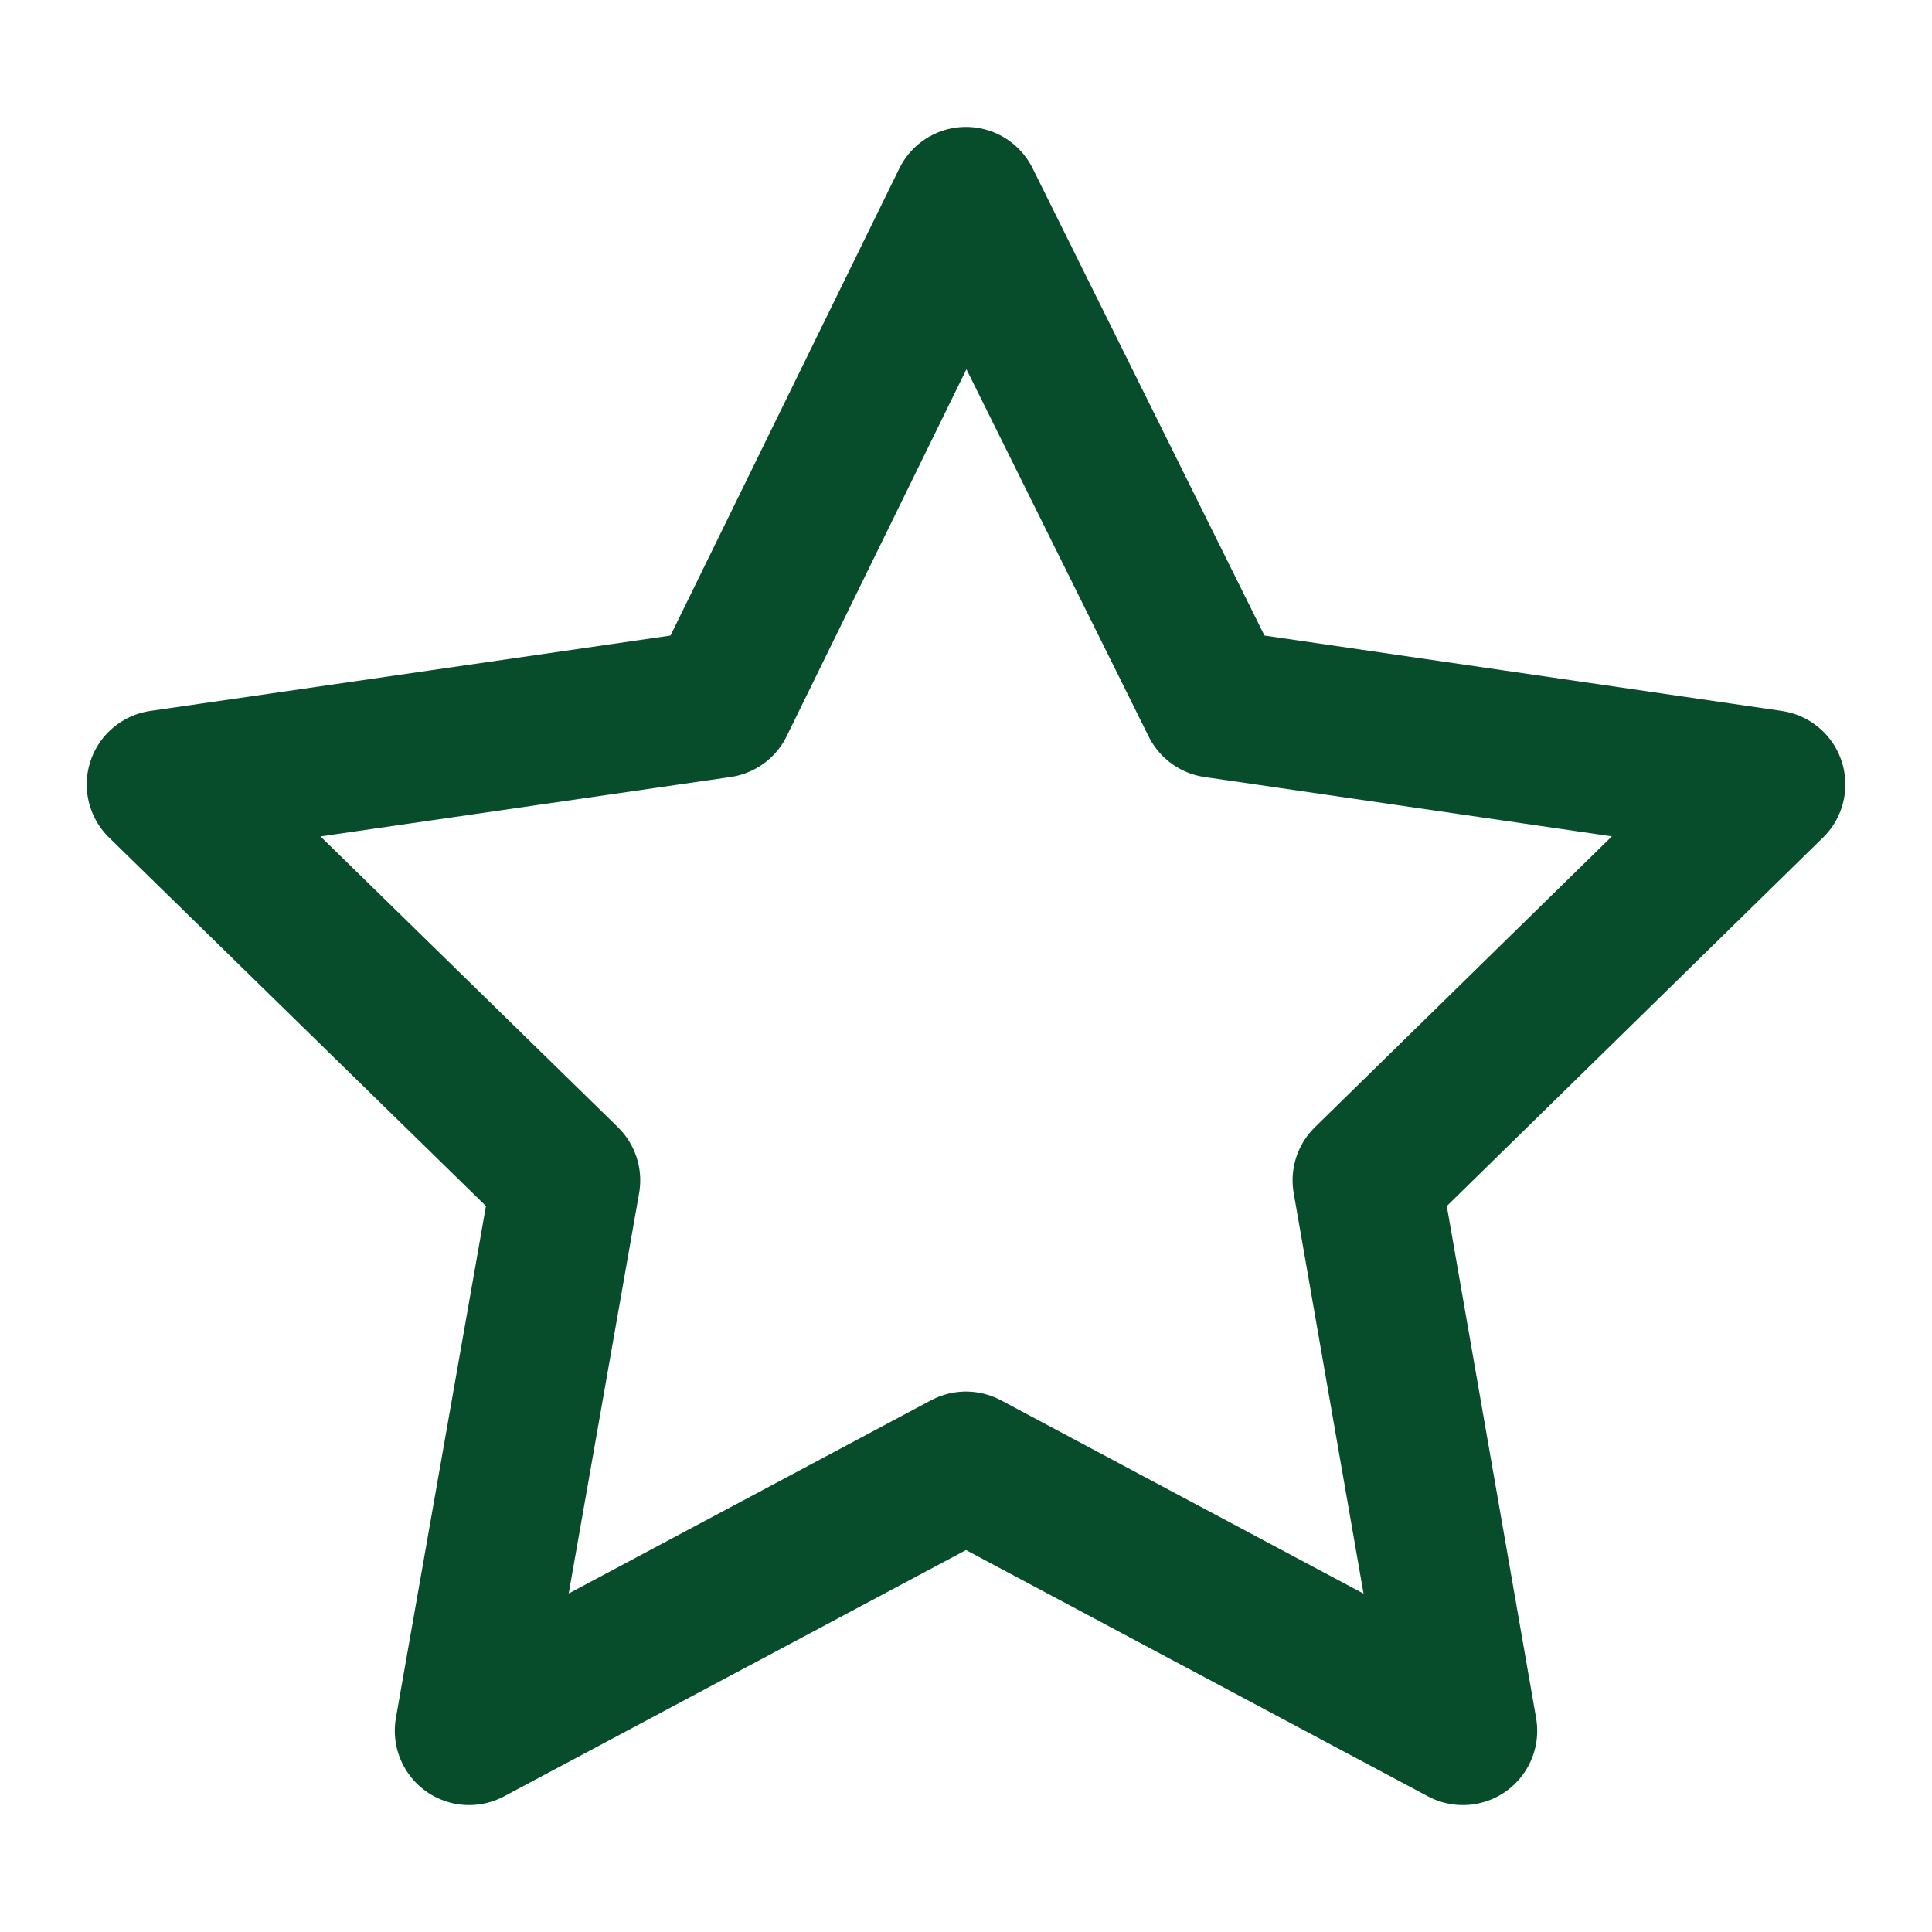
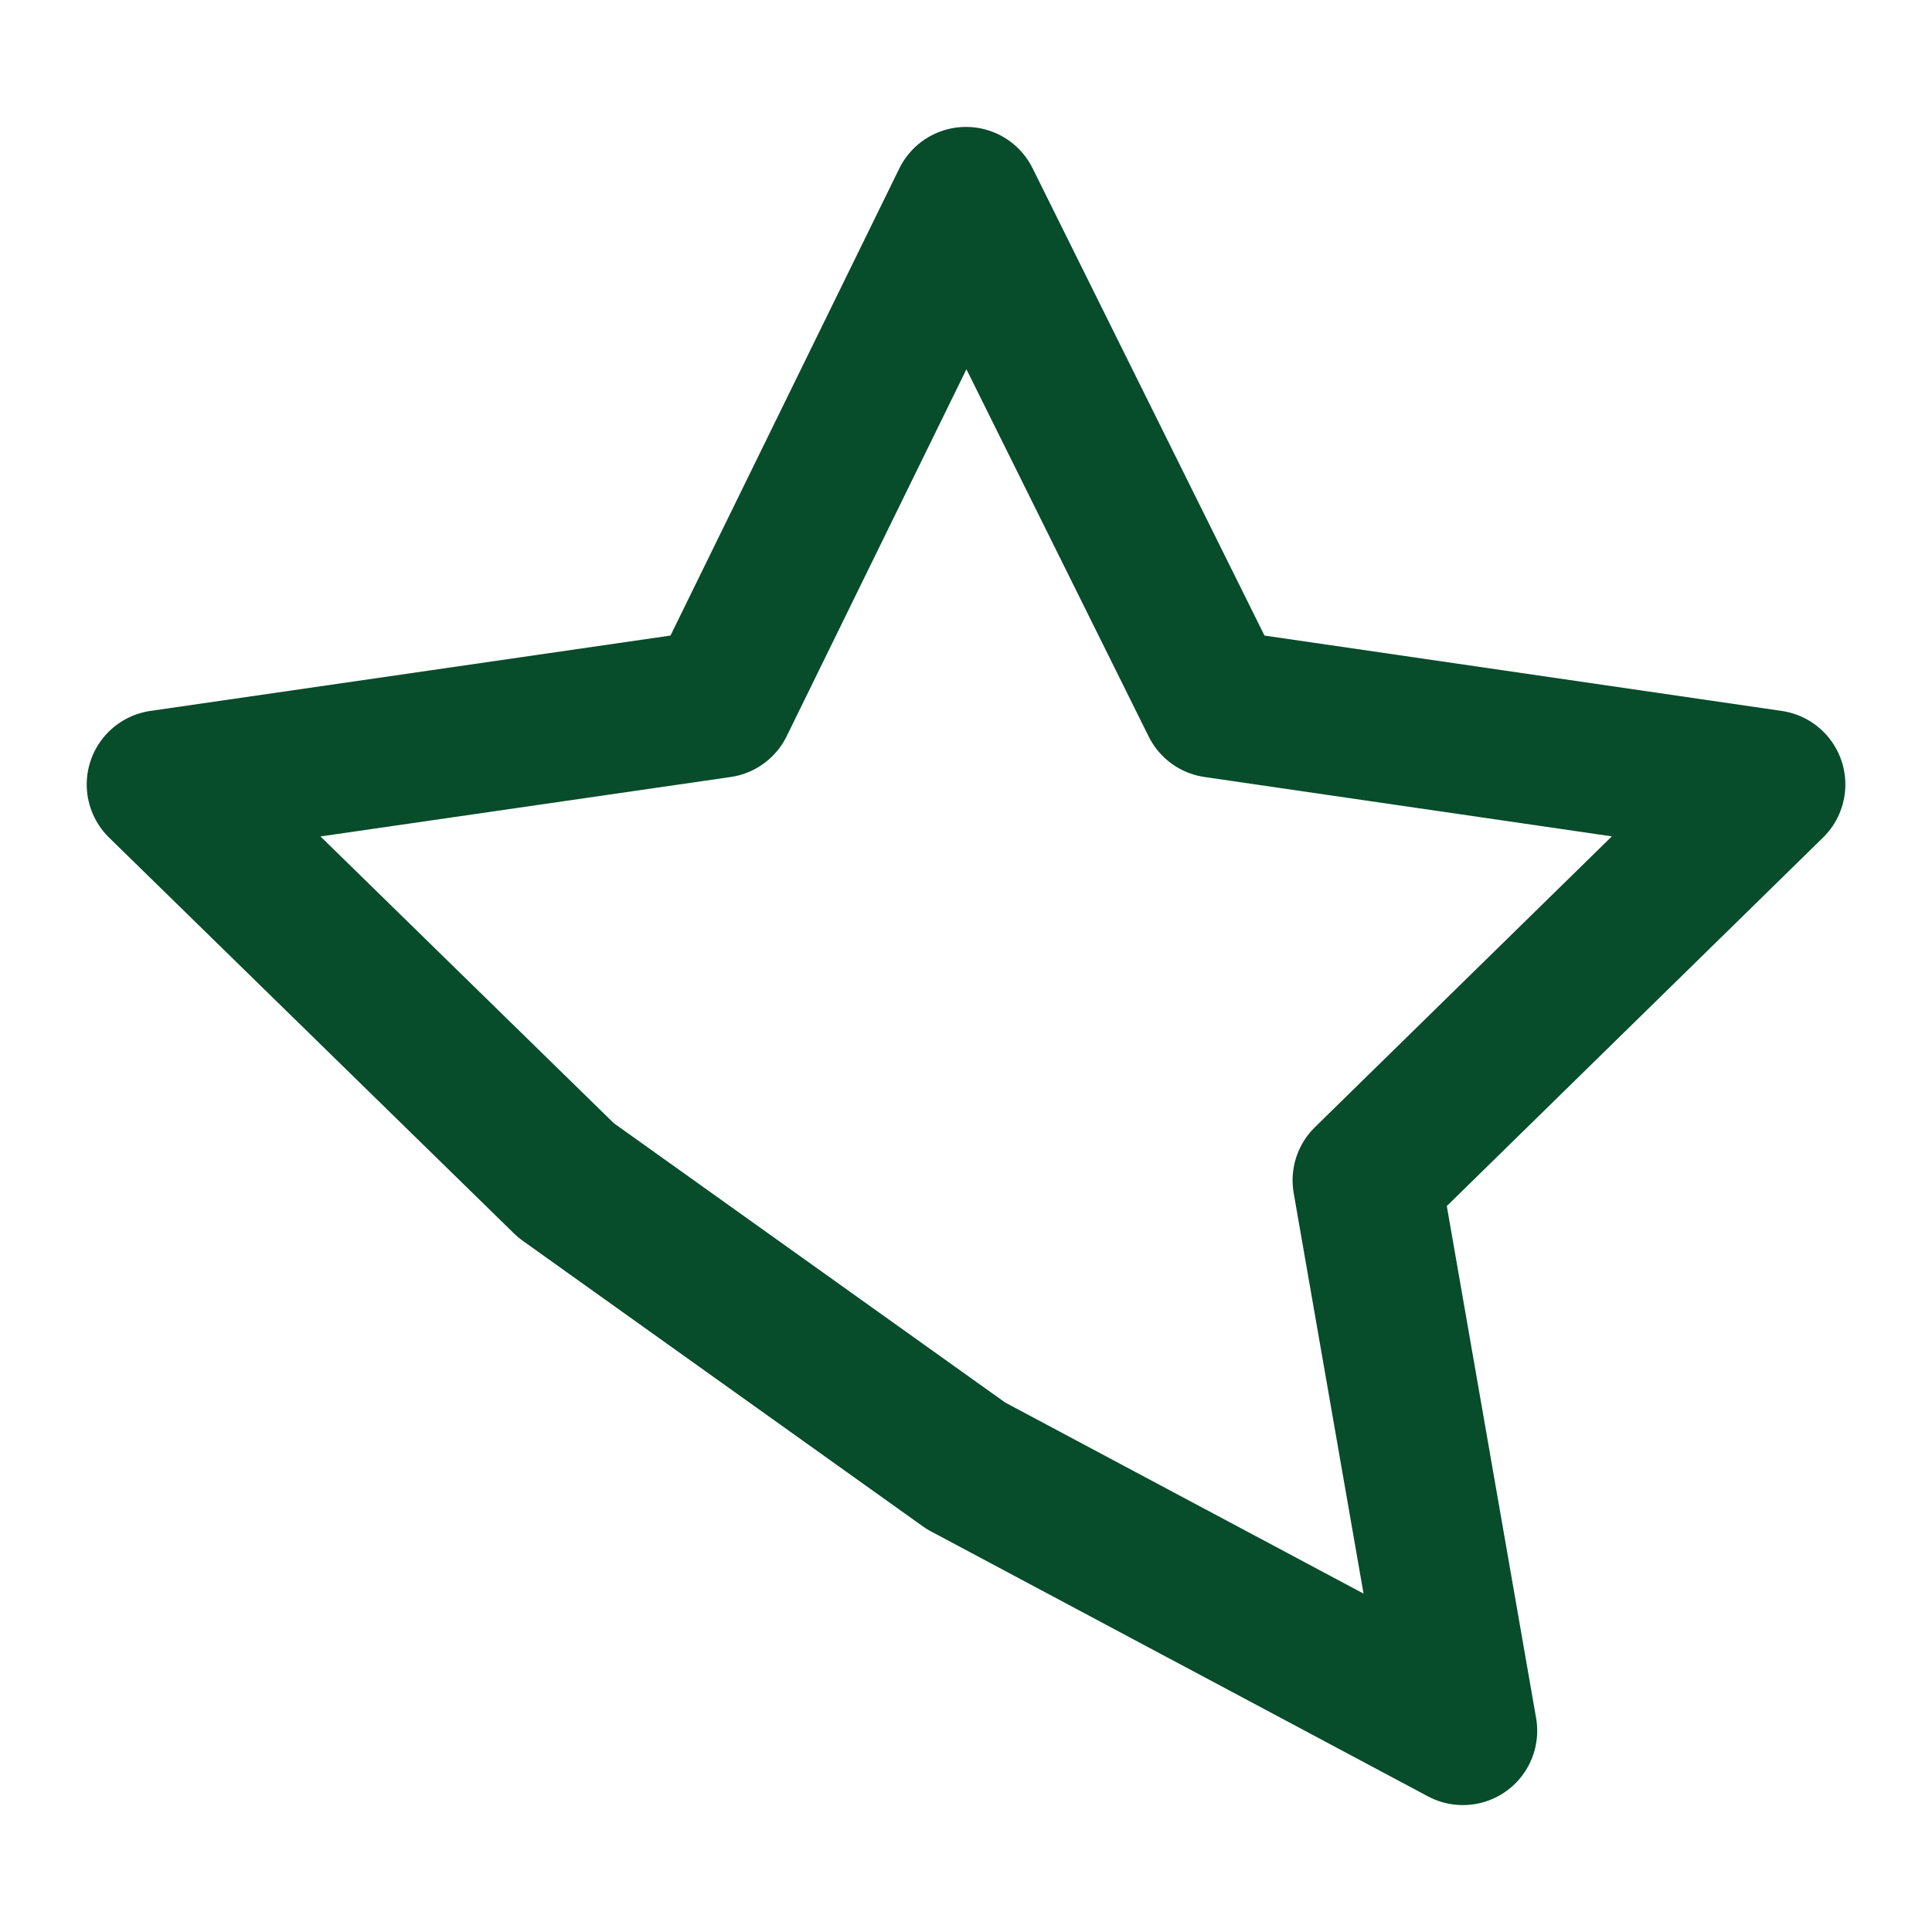
<svg xmlns="http://www.w3.org/2000/svg" width="26" height="26" viewBox="0 0 26 26" fill="none">
-   <path d="M13 2.708L9.689 9.467L2.167 10.557L7.616 15.884L6.313 23.292L13 19.727L19.687 23.292L18.395 15.884L23.834 10.557L16.354 9.467L13 2.708Z" stroke="#074C2B" stroke-width="2" stroke-linejoin="round" />
+   <path d="M13 2.708L9.689 9.467L2.167 10.557L7.616 15.884L13 19.727L19.687 23.292L18.395 15.884L23.834 10.557L16.354 9.467L13 2.708Z" stroke="#074C2B" stroke-width="2" stroke-linejoin="round" />
</svg>